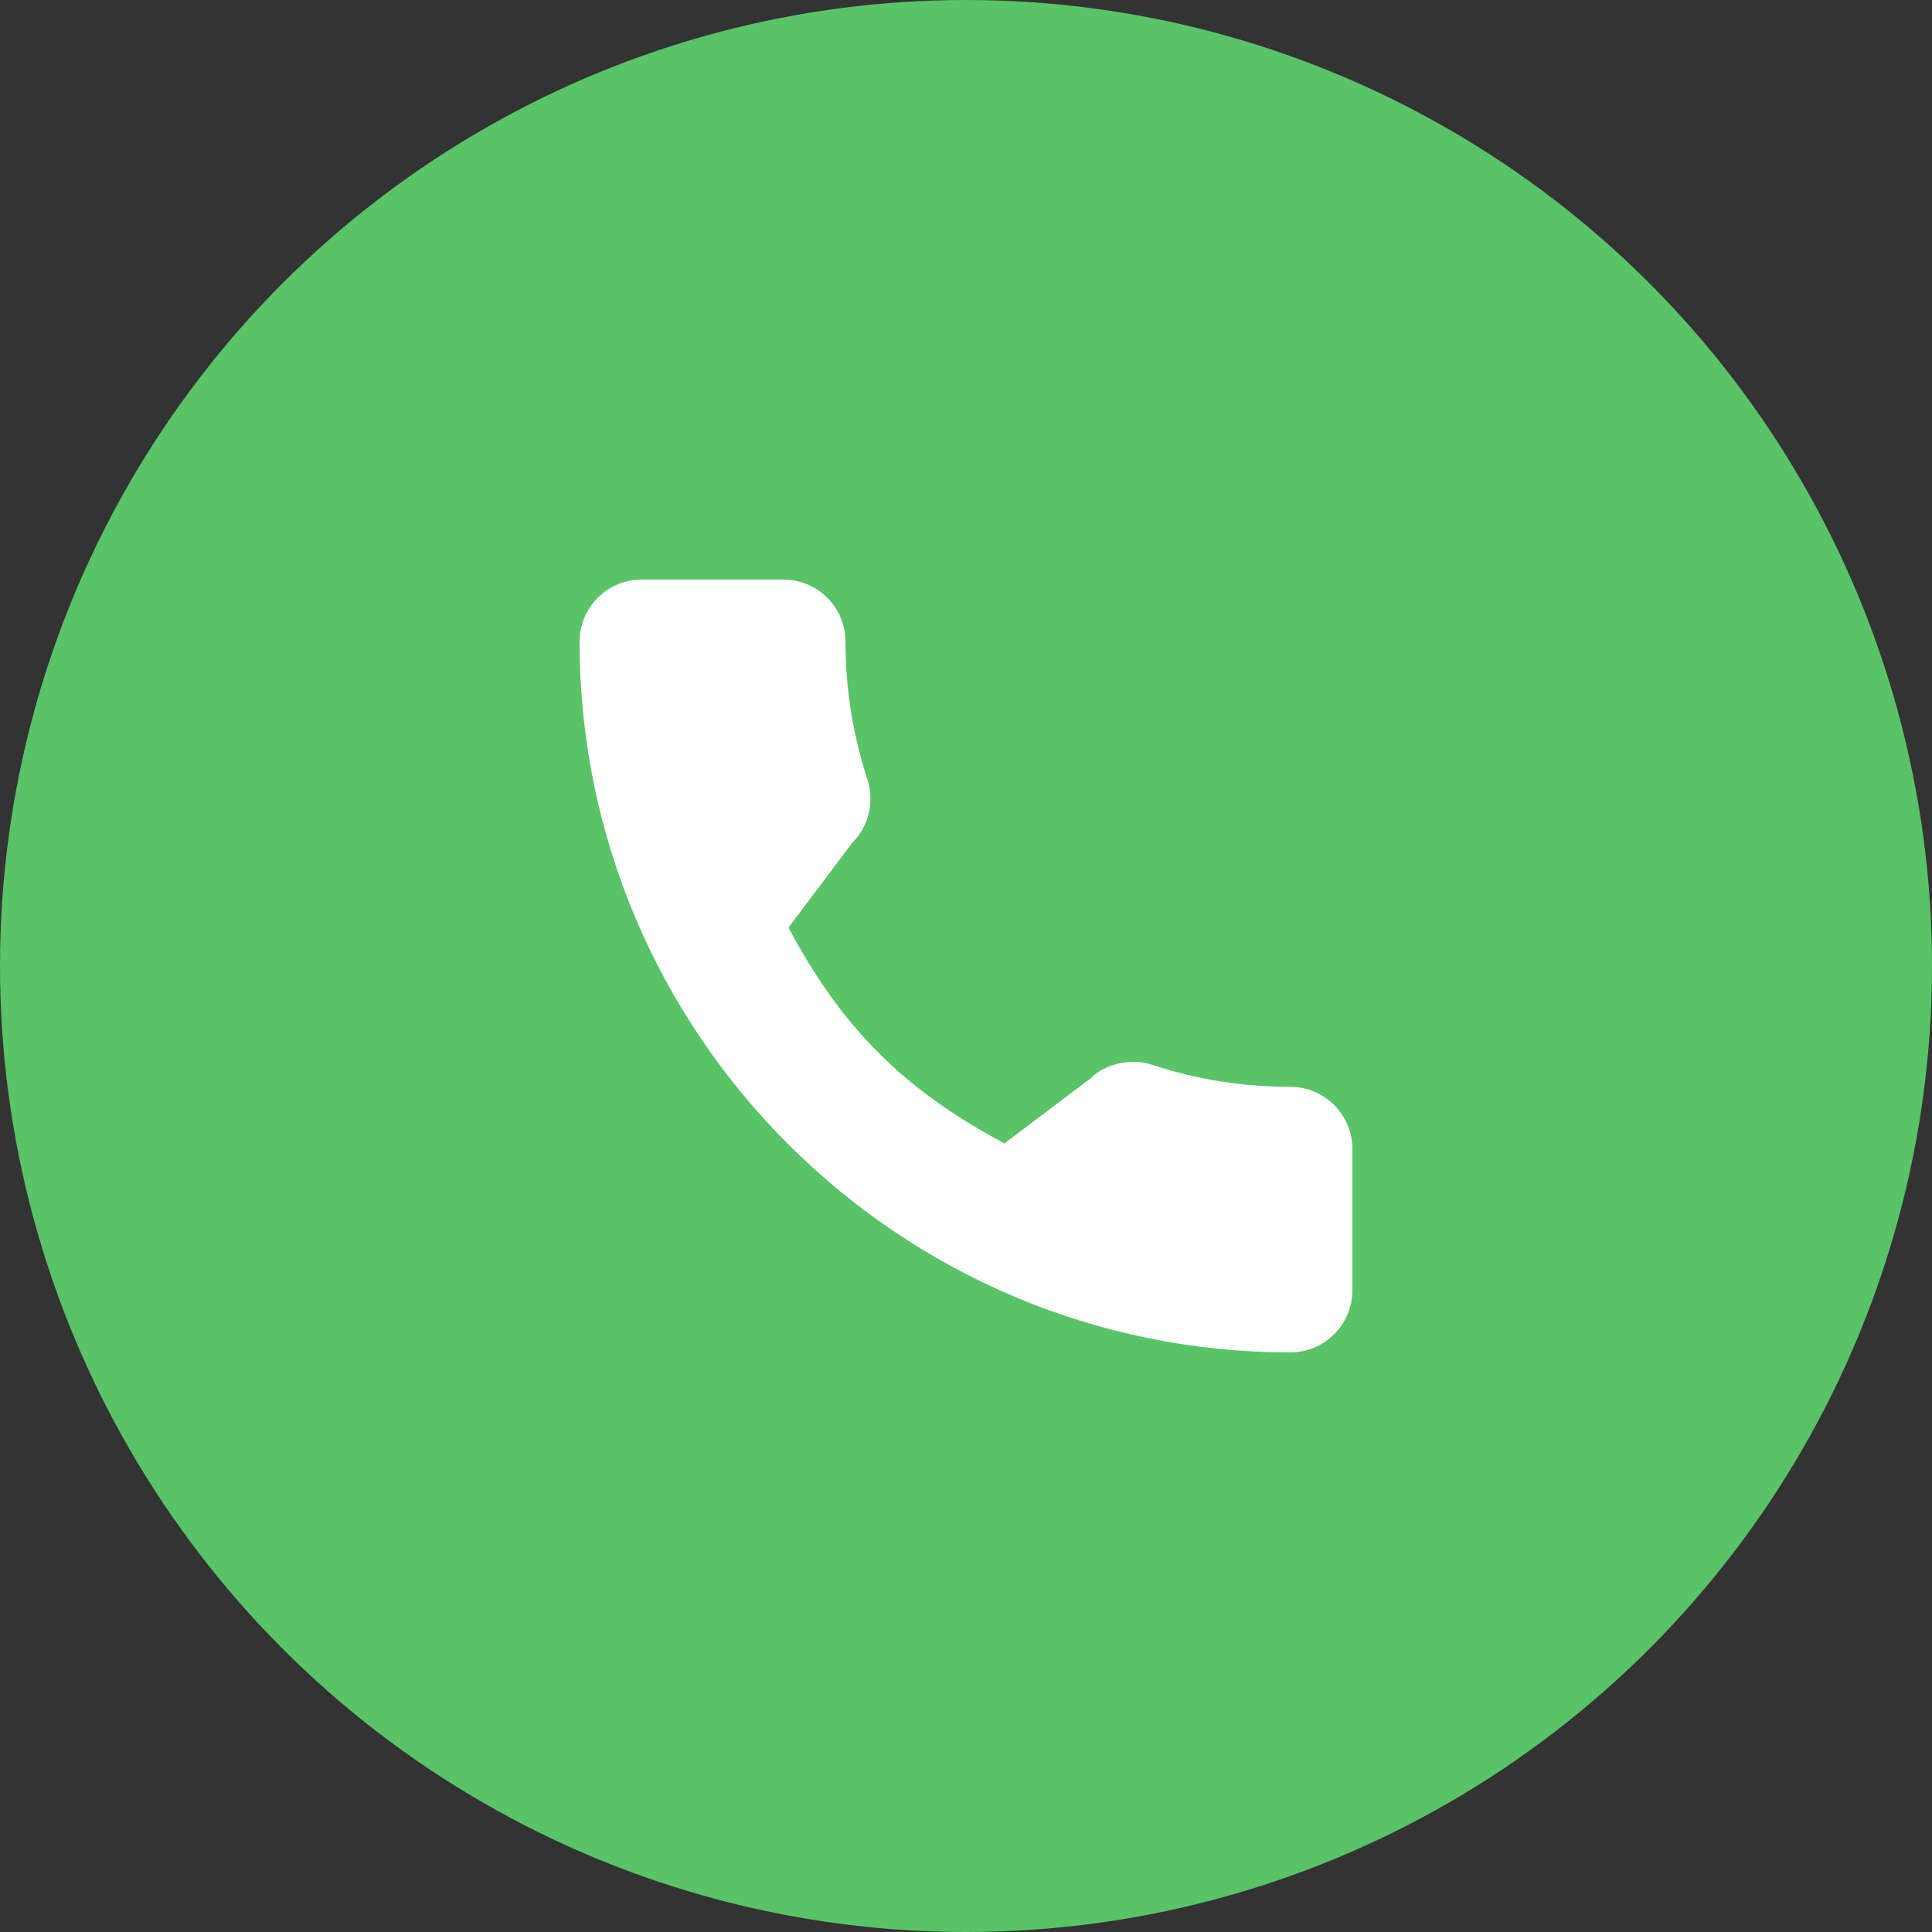
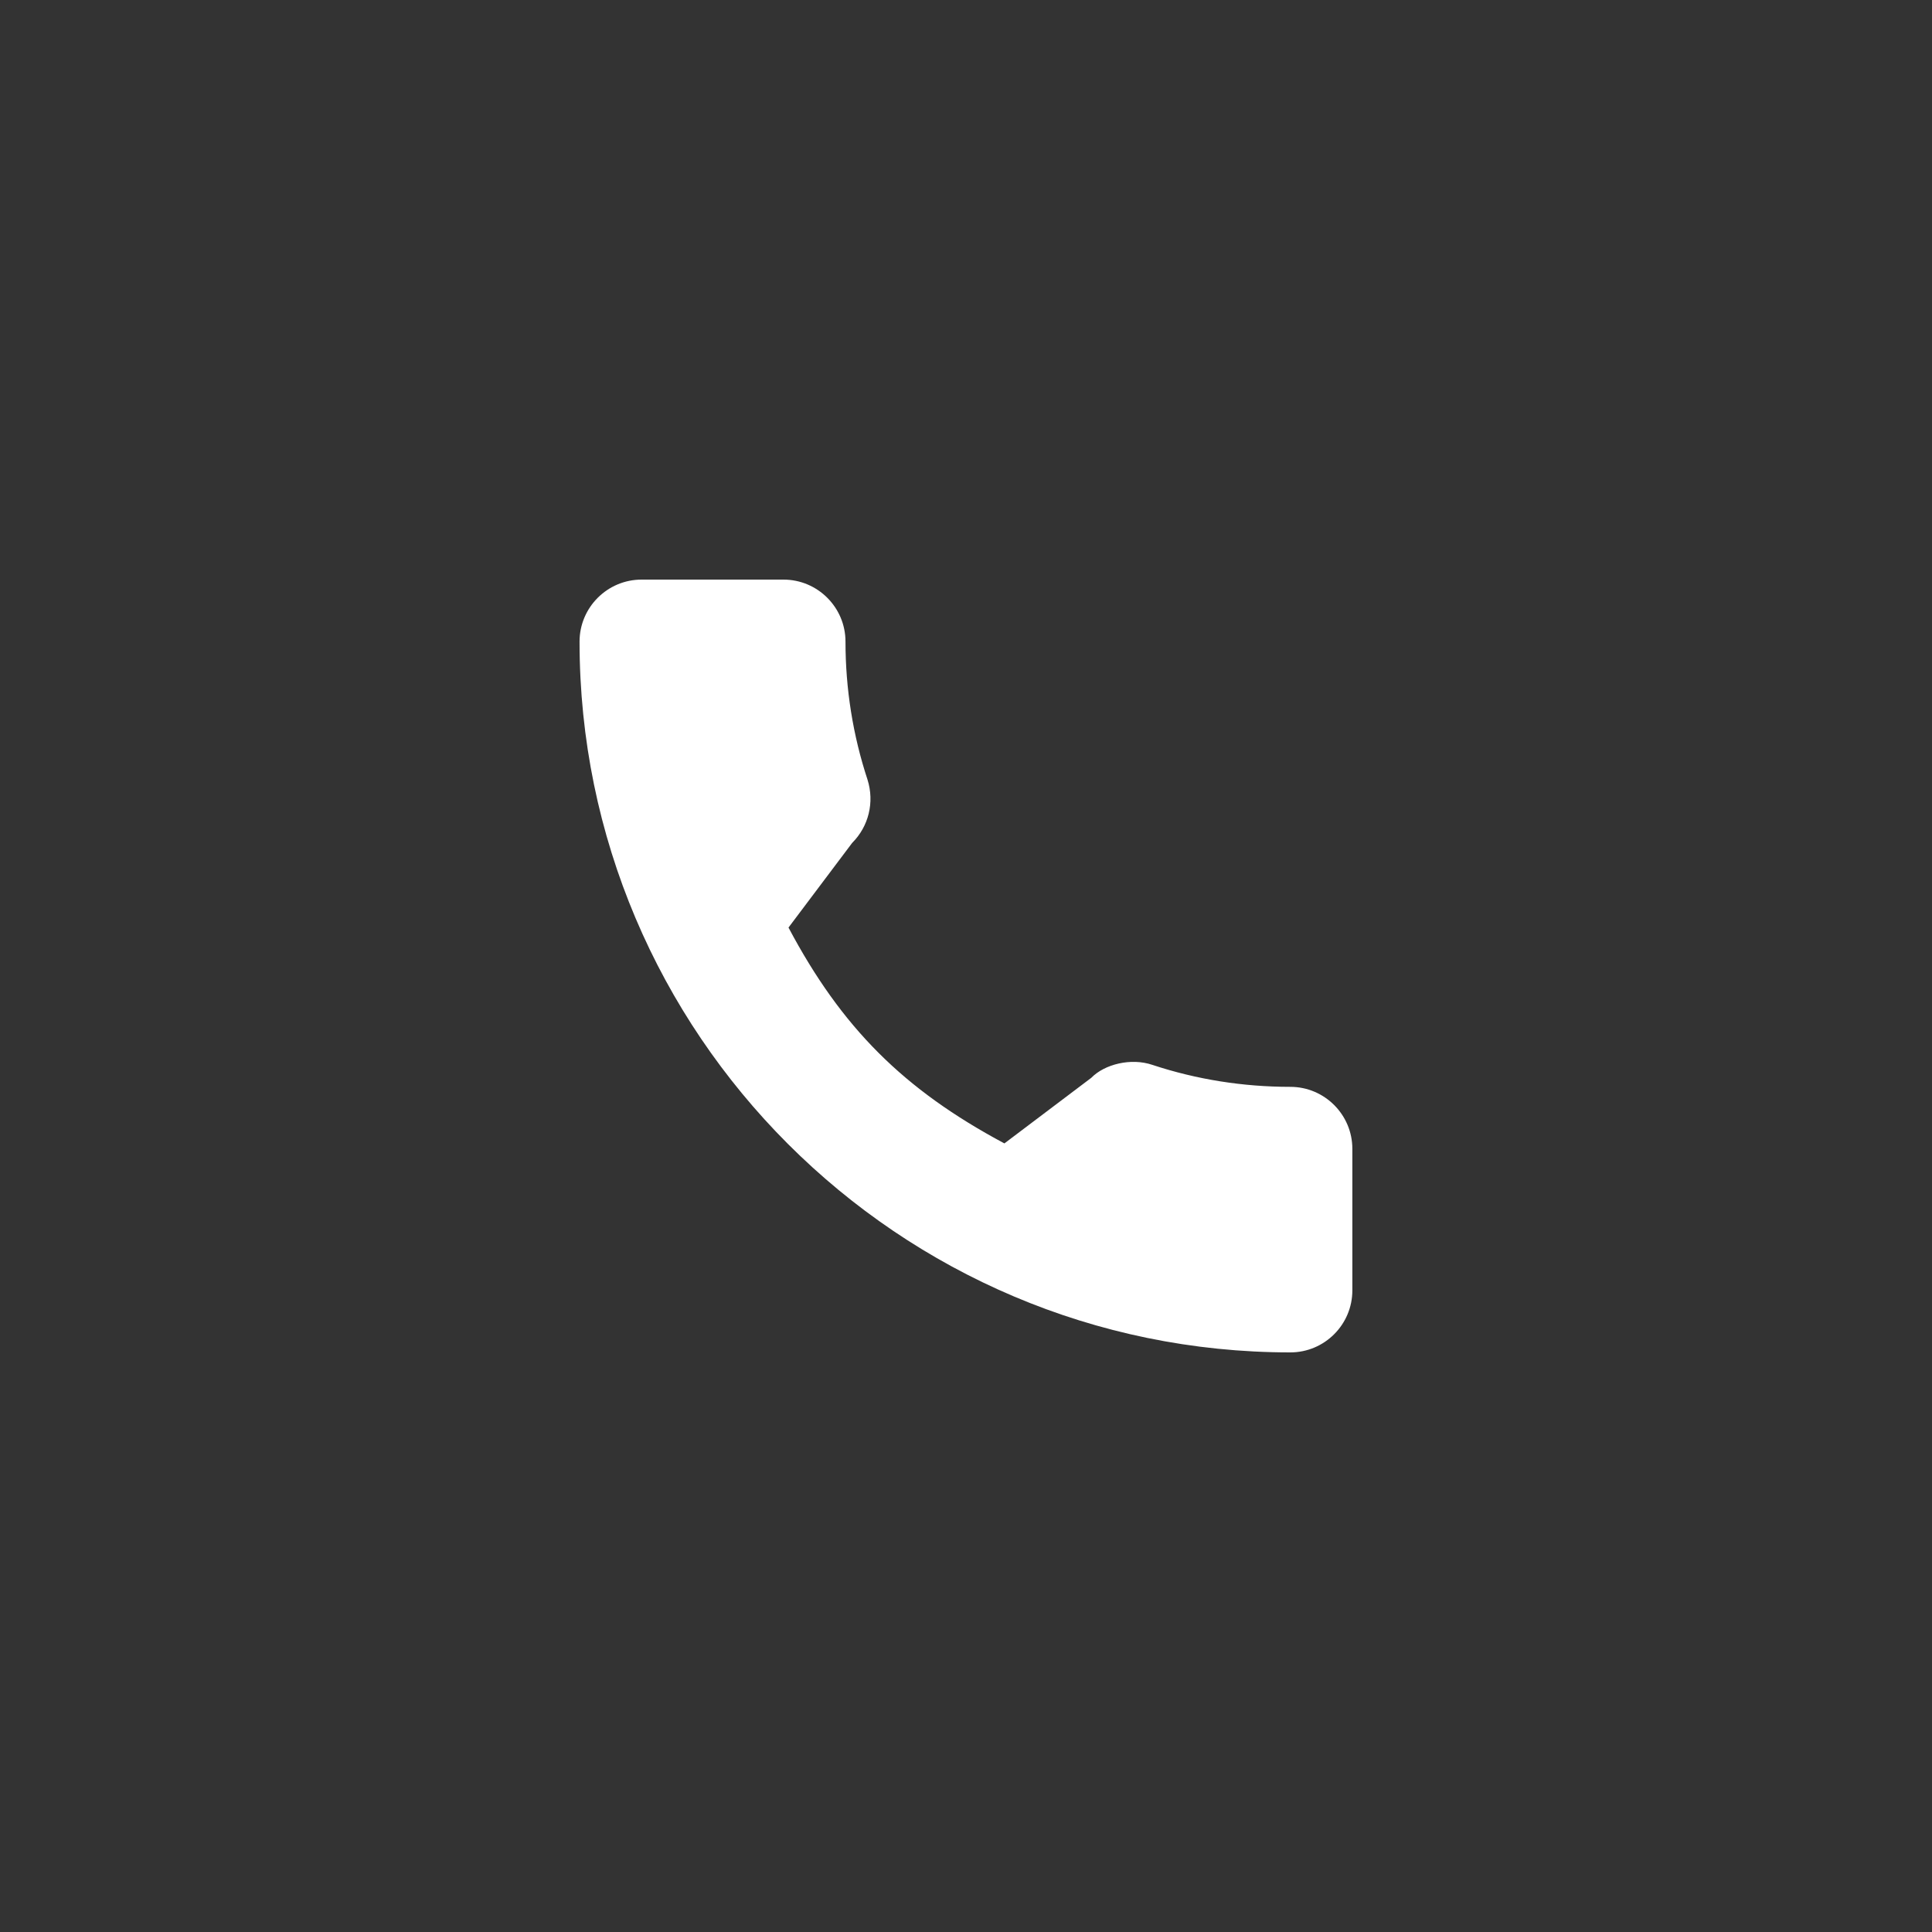
<svg xmlns="http://www.w3.org/2000/svg" width="40" height="40" viewBox="0 0 40 40" fill="none">
  <rect x="0" y="0" width="40" height="40" fill="#333333" stroke="none" />
-   <circle cx="20" cy="20" r="20" fill="#59C367" />
  <path d="M26.715 22.502C25.735 22.502 24.773 22.349 23.862 22.048C23.415 21.895 22.866 22.035 22.594 22.315L20.795 23.673C18.708 22.559 17.423 21.275 16.325 19.204L17.643 17.452C17.985 17.11 18.108 16.61 17.961 16.142C17.659 15.225 17.505 14.264 17.505 13.284C17.505 12.576 16.929 12 16.221 12H13.283C12.575 12 11.999 12.576 11.999 13.284C11.999 21.398 18.6 28 26.715 28C27.423 28 27.999 27.424 27.999 26.716V23.786C27.999 23.078 27.423 22.502 26.715 22.502Z" fill="white" />
</svg>